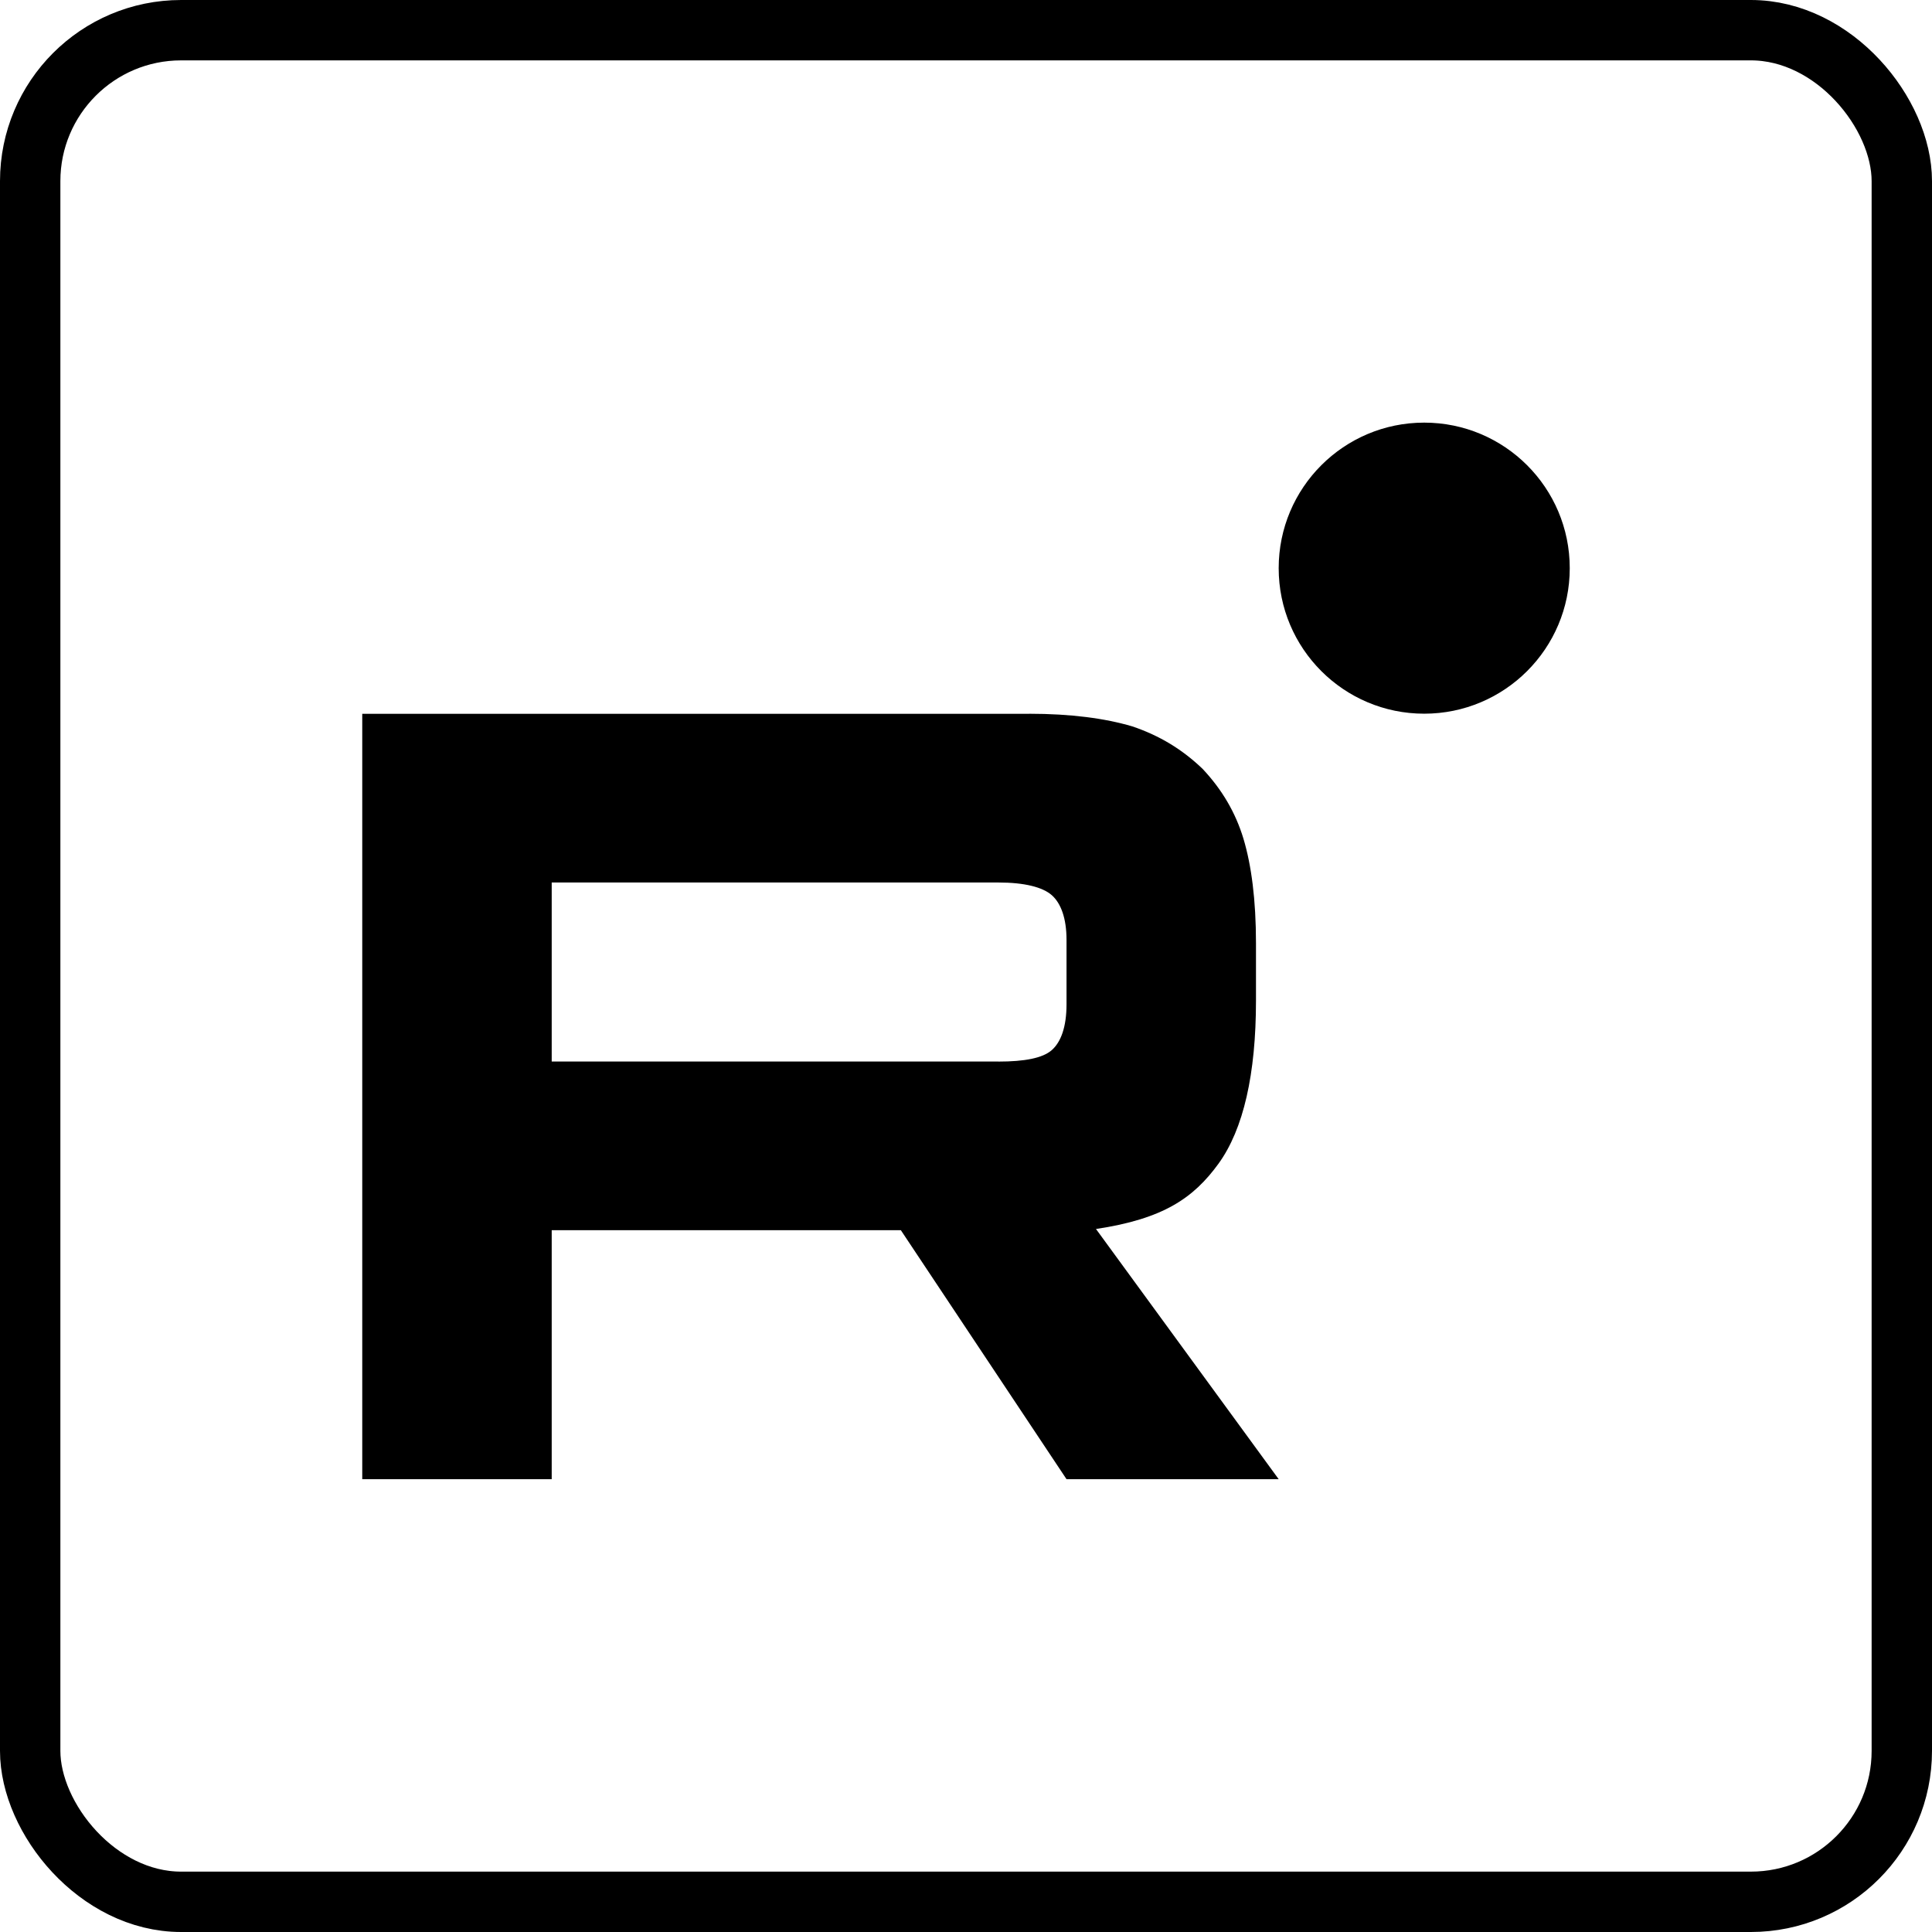
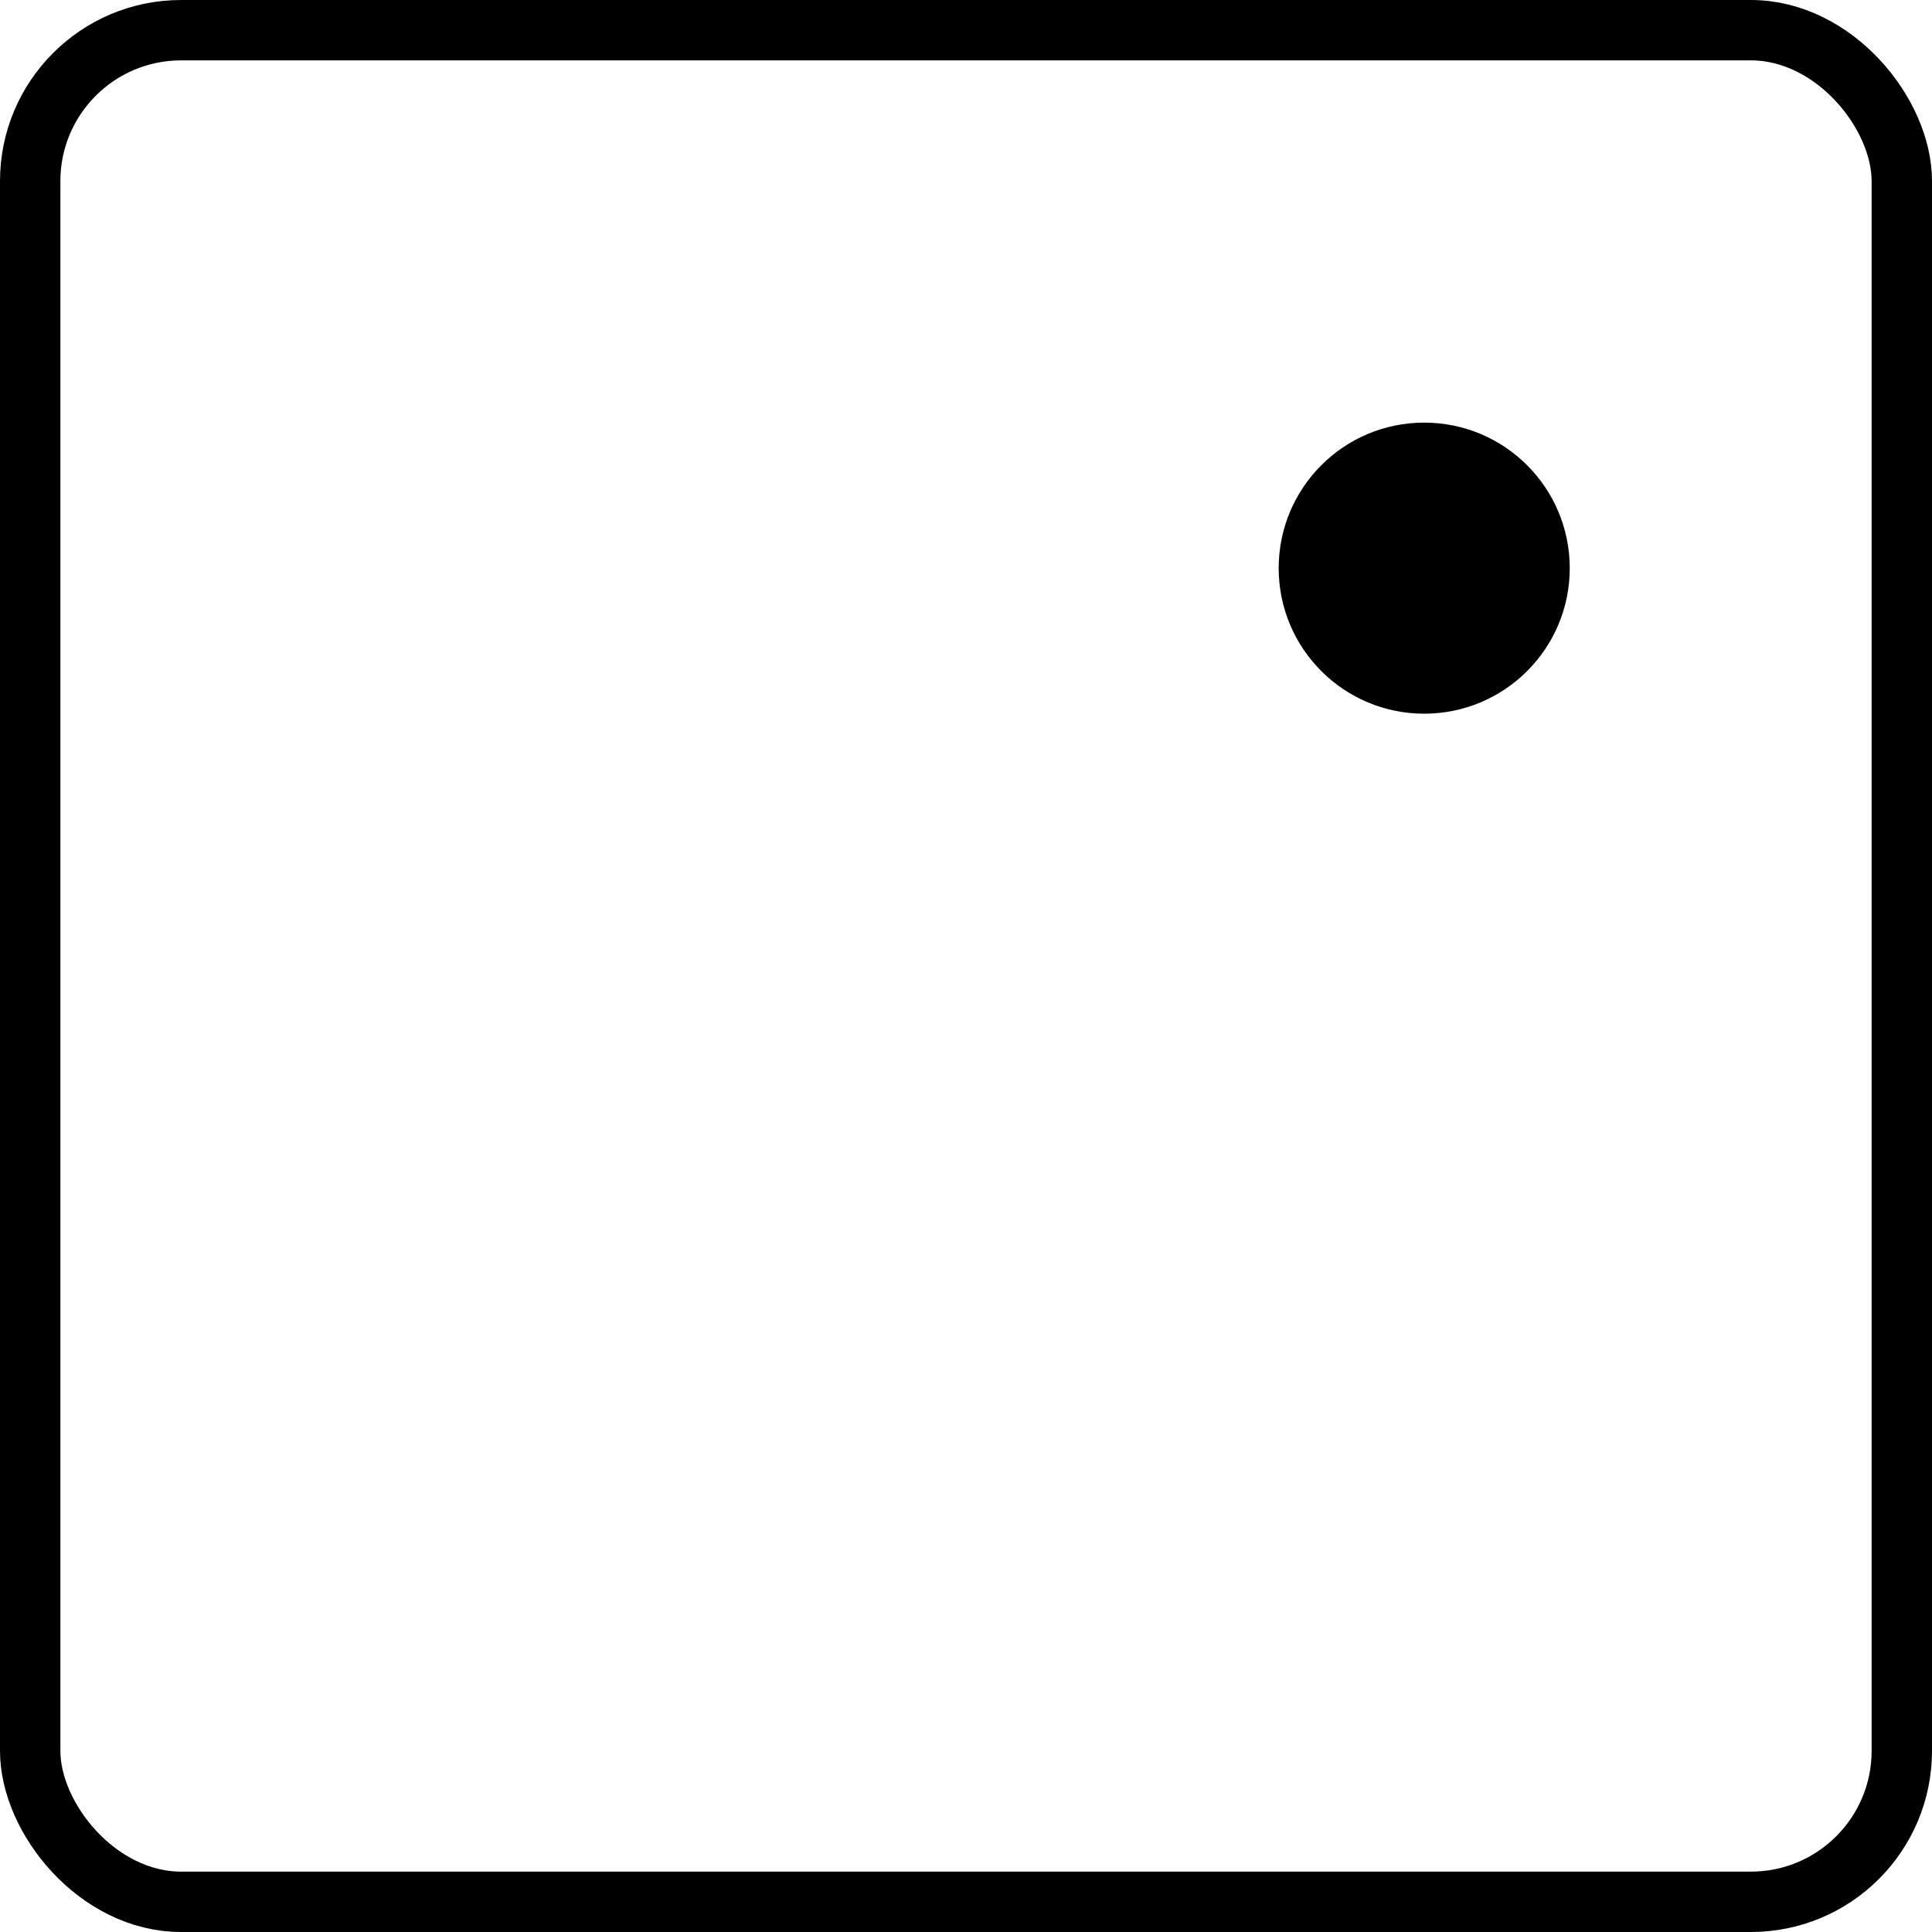
<svg xmlns="http://www.w3.org/2000/svg" width="32" height="32" viewBox="0 0 32 32" fill="none">
  <rect x="0.5" y="0.5" width="31" height="31" rx="2.5" stroke="black" />
-   <path d="M16.537 17.582H9.138V14.617H16.537C16.969 14.617 17.27 14.694 17.421 14.827C17.571 14.96 17.665 15.207 17.665 15.568V16.633C17.665 17.013 17.571 17.26 17.421 17.393C17.27 17.526 16.969 17.583 16.537 17.583V17.582ZM17.045 11.823H6V24.5H9.138V20.376H14.921L17.665 24.5H21.179L18.153 20.356C19.269 20.189 19.769 19.843 20.183 19.273C20.596 18.702 20.803 17.79 20.803 16.573V15.623C20.803 14.901 20.727 14.331 20.596 13.893C20.464 13.456 20.239 13.076 19.919 12.735C19.581 12.411 19.206 12.184 18.754 12.031C18.303 11.898 17.739 11.822 17.045 11.822V11.823Z" fill="black" />
  <path d="M23.589 11.821C24.921 11.821 26 10.742 26 9.411C26 8.079 24.921 7 23.589 7C22.258 7 21.179 8.079 21.179 9.411C21.179 10.742 22.258 11.821 23.589 11.821Z" fill="black" />
</svg>